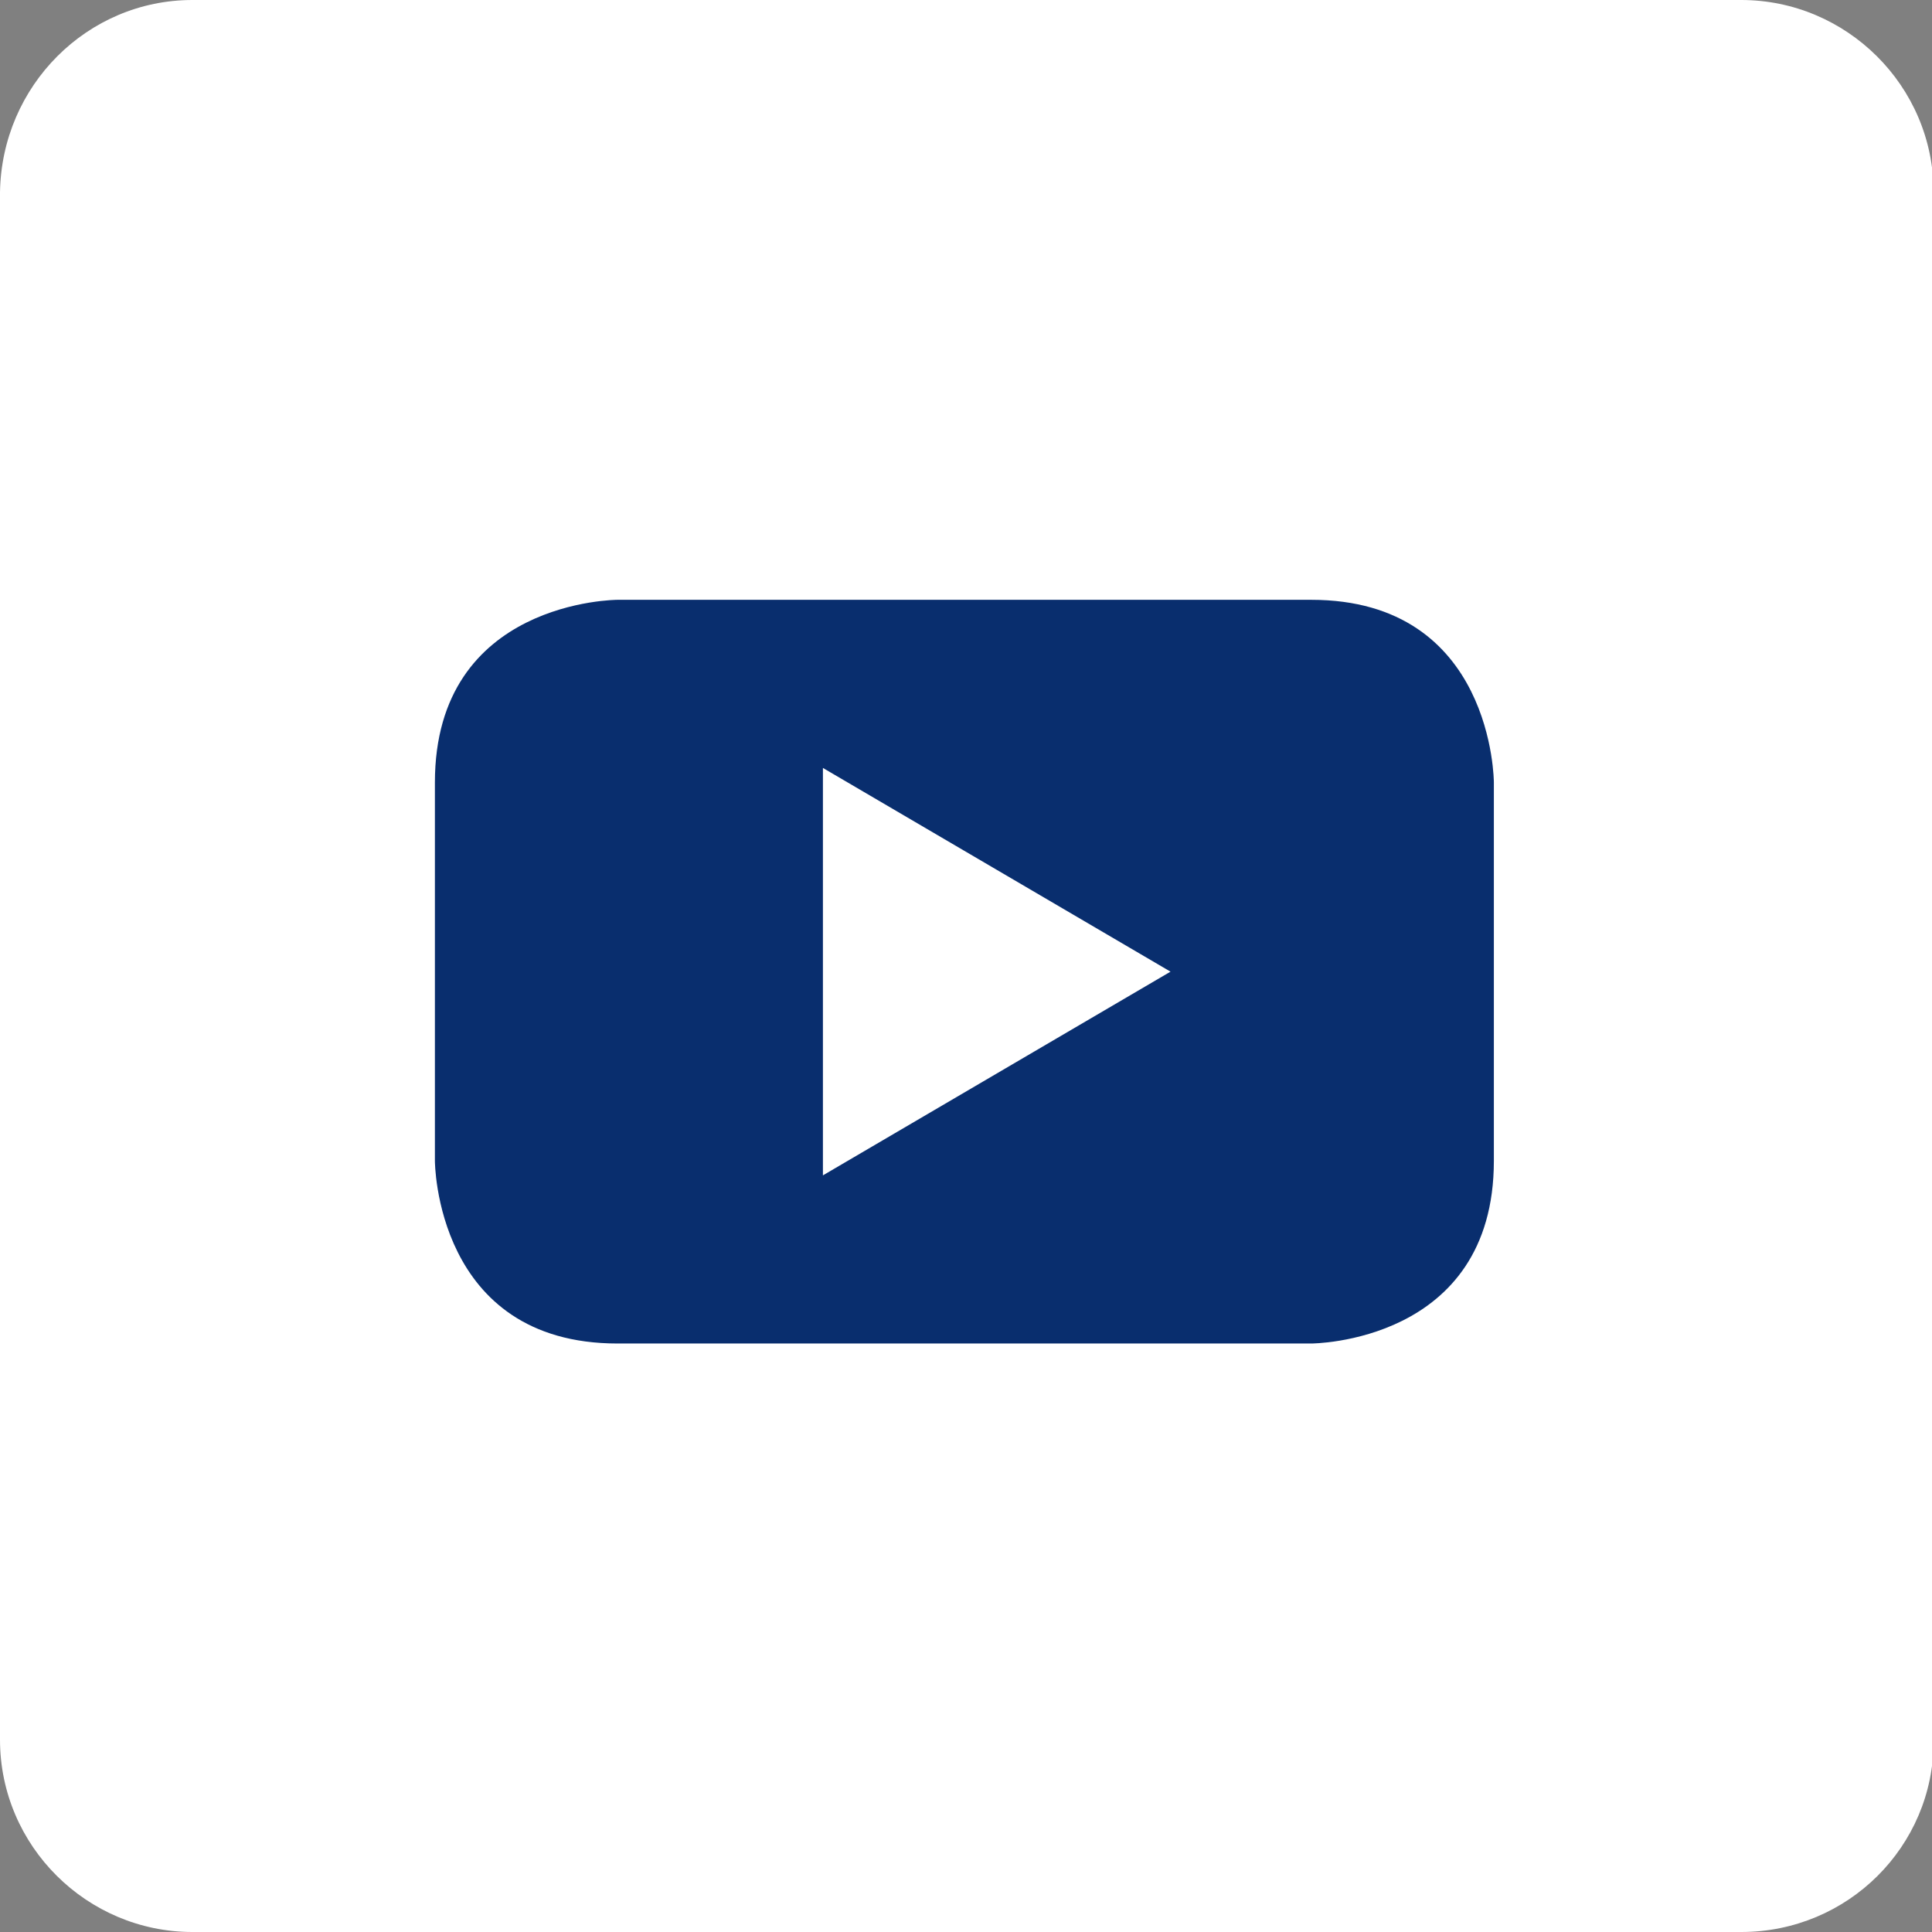
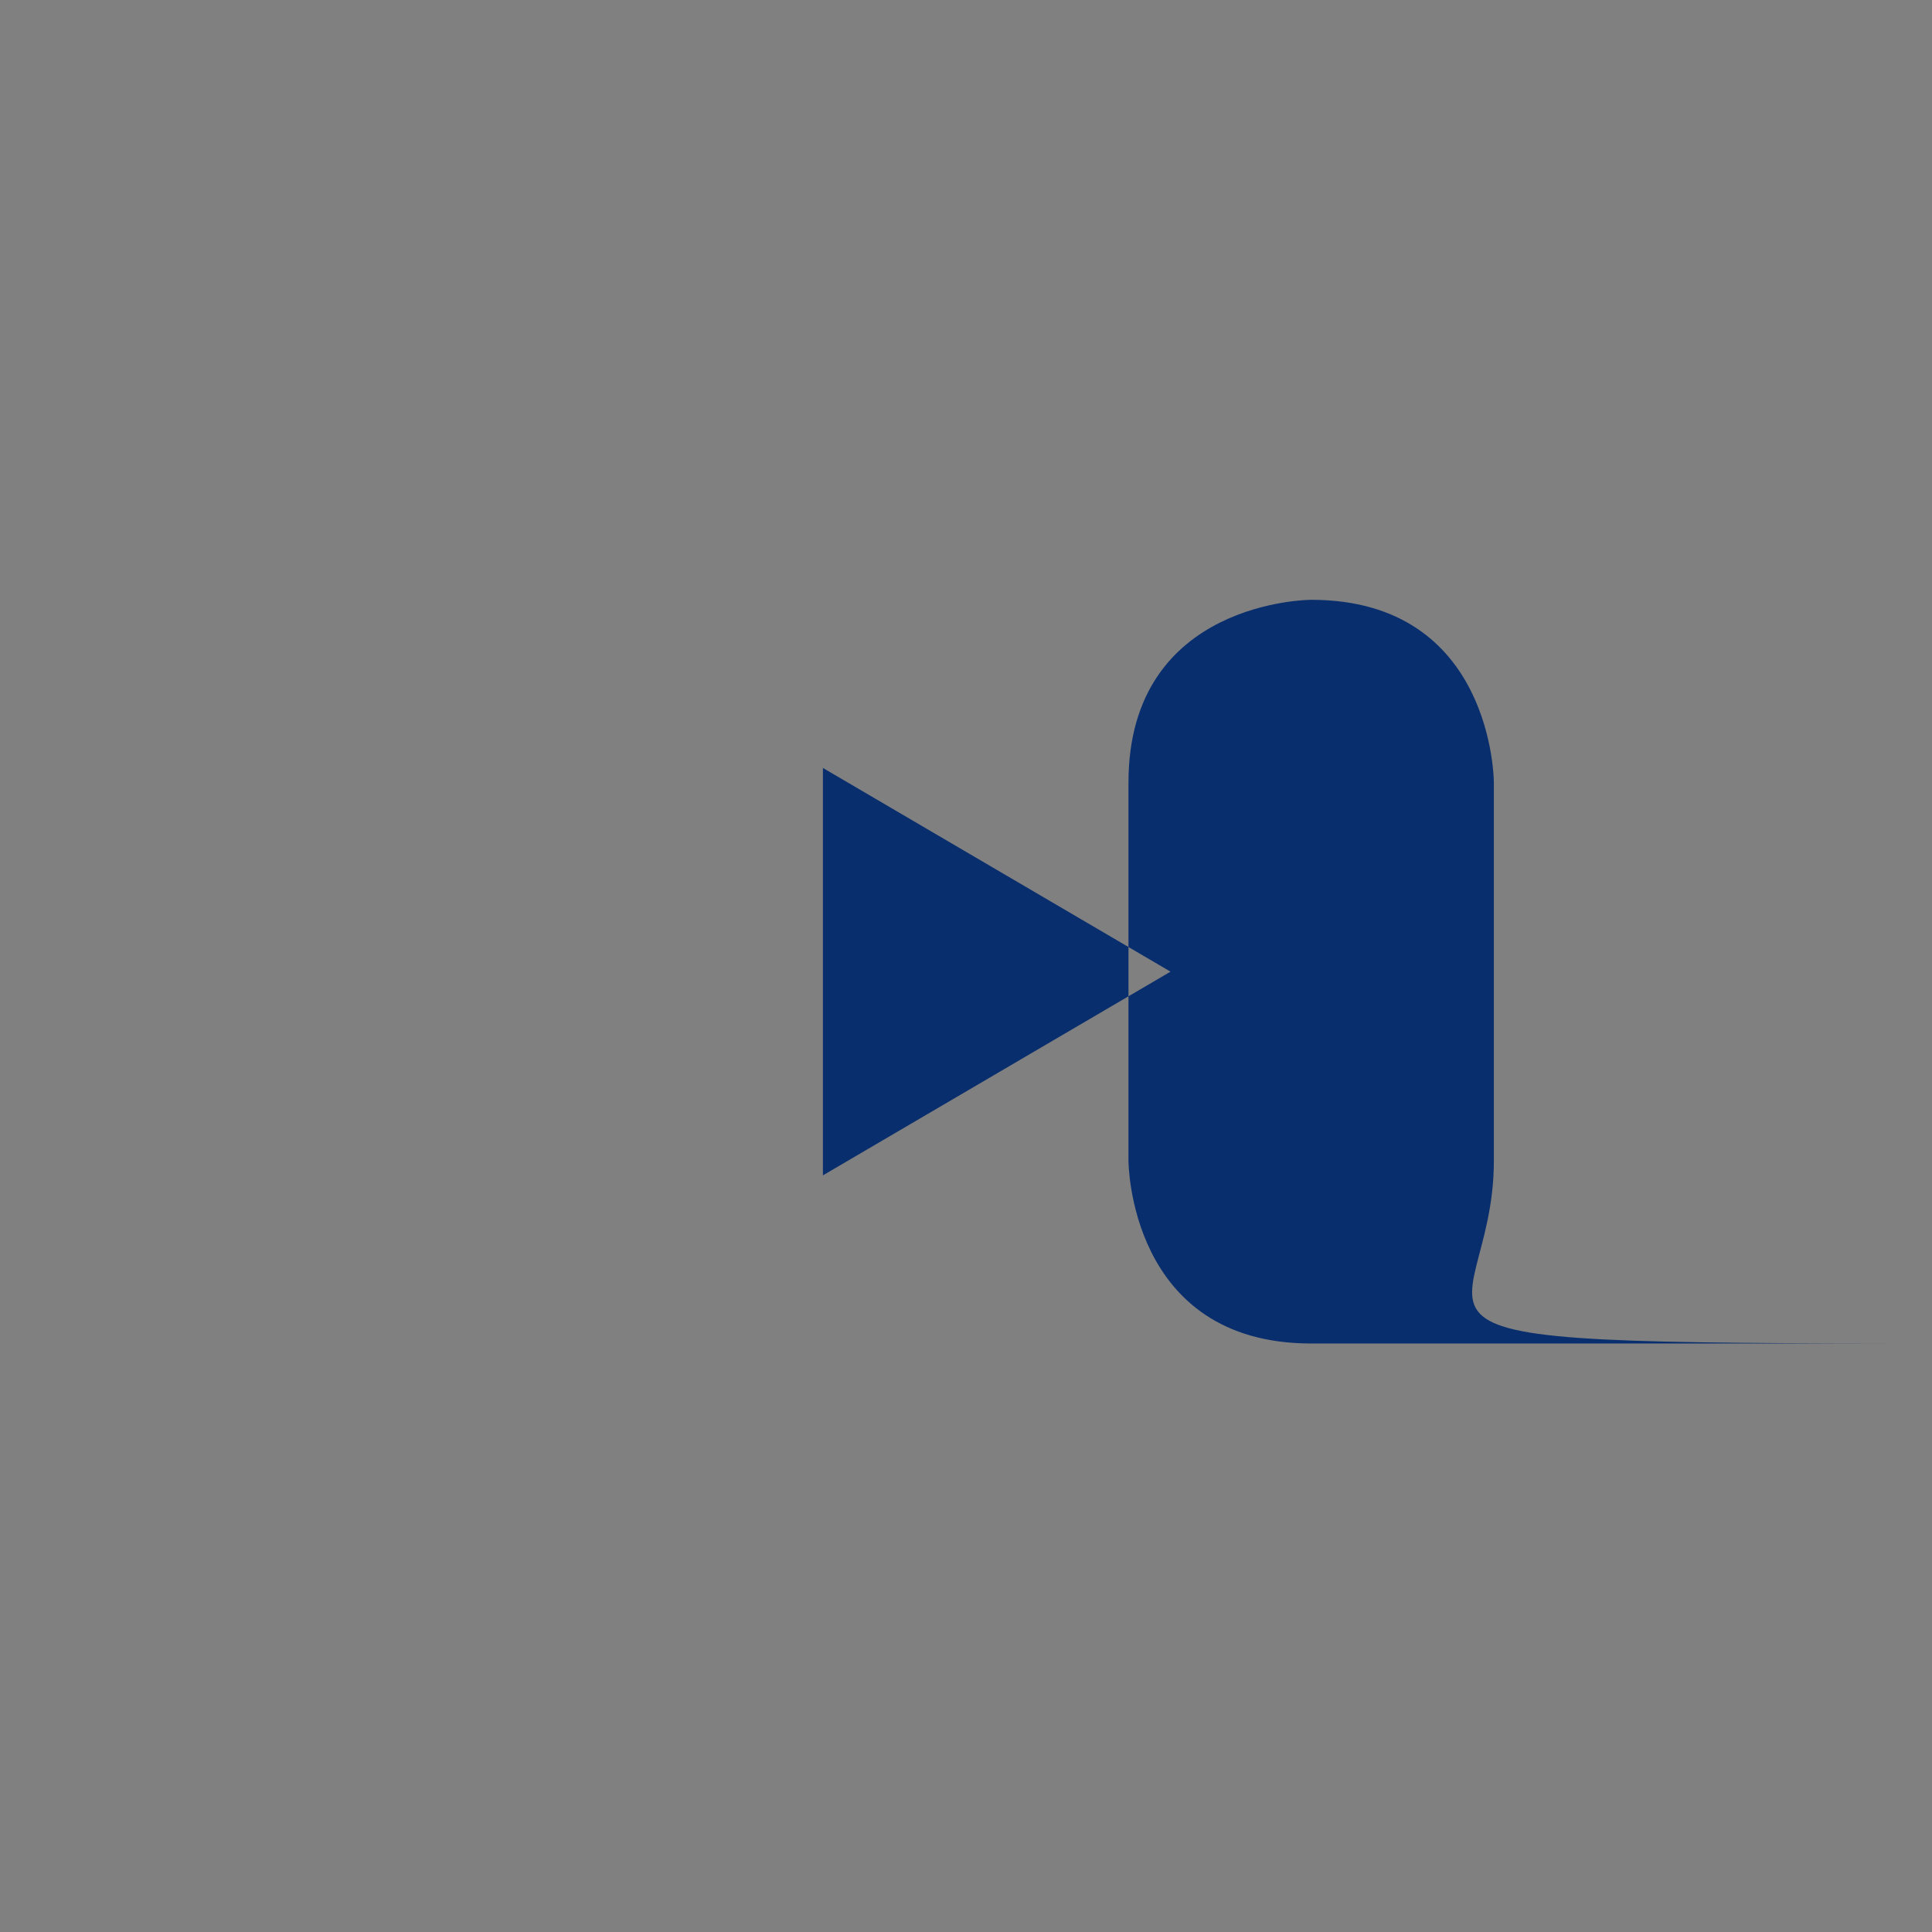
<svg xmlns="http://www.w3.org/2000/svg" version="1.1" id="Layer_1" x="0px" y="0px" viewBox="0 0 119.5 119.5" style="enable-background:new 0 0 119.5 119.5;" xml:space="preserve">
  <rect x="0" y="0" width="119.5" height="119.5" fill="#808080" stroke="none" />
  <style type="text/css">
	.st0{fill:#FFFFFF;}
	.st1{fill:#092E6E;}
</style>
-   <path class="st0" d="M107.7,119.5H11.9c-6.5,0-11.9-5.3-11.9-11.9V11.9C0.1,5.3,5.4,0,11.9,0h95.8c6.5,0,11.9,5.3,11.9,11.9v95.8  C119.6,114.2,114.3,119.5,107.7,119.5" />
-   <path class="st1" d="M72.4,60.1L50.9,72.7V47.5L72.4,60.1z M92.4,71.8V48.4c0,0,0-11.3-11.3-11.3H38.2c0,0-11.3,0-11.3,11.3v23.4  c0,0,0,11.3,11.3,11.3h42.9C81.1,83.1,92.4,83.1,92.4,71.8" />
+   <path class="st1" d="M72.4,60.1L50.9,72.7V47.5L72.4,60.1z M92.4,71.8V48.4c0,0,0-11.3-11.3-11.3c0,0-11.3,0-11.3,11.3v23.4  c0,0,0,11.3,11.3,11.3h42.9C81.1,83.1,92.4,83.1,92.4,71.8" />
</svg>